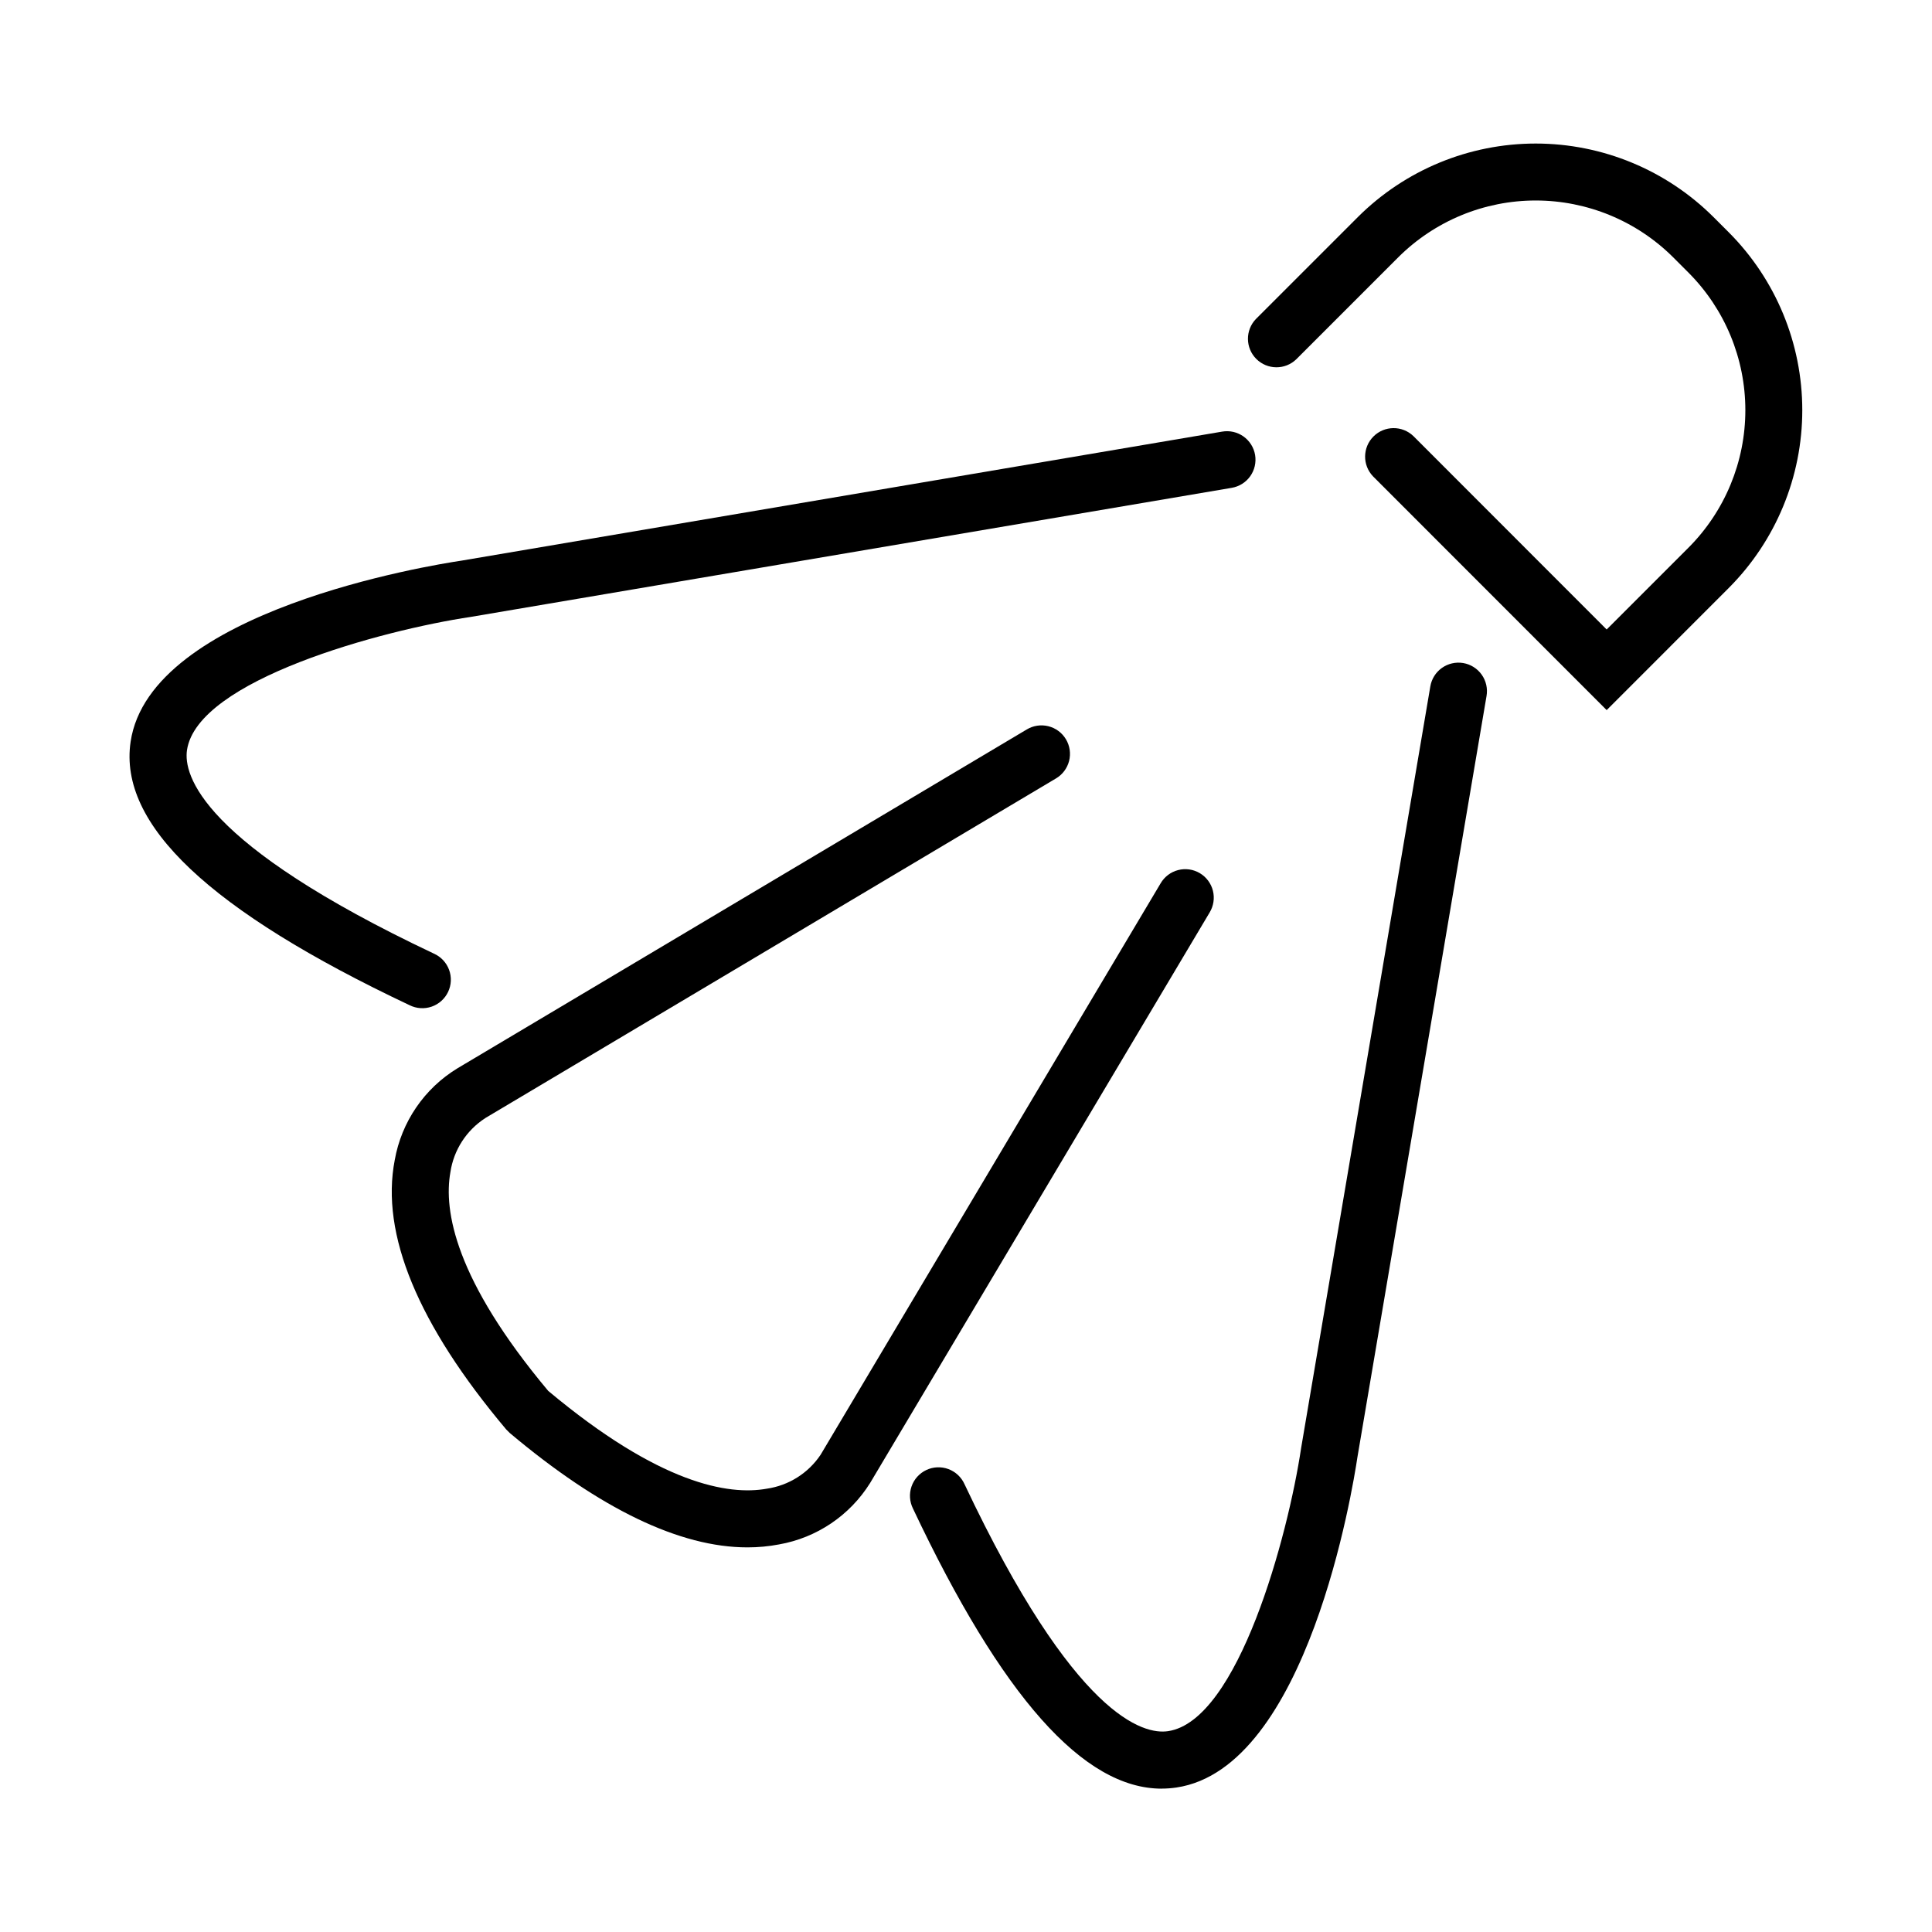
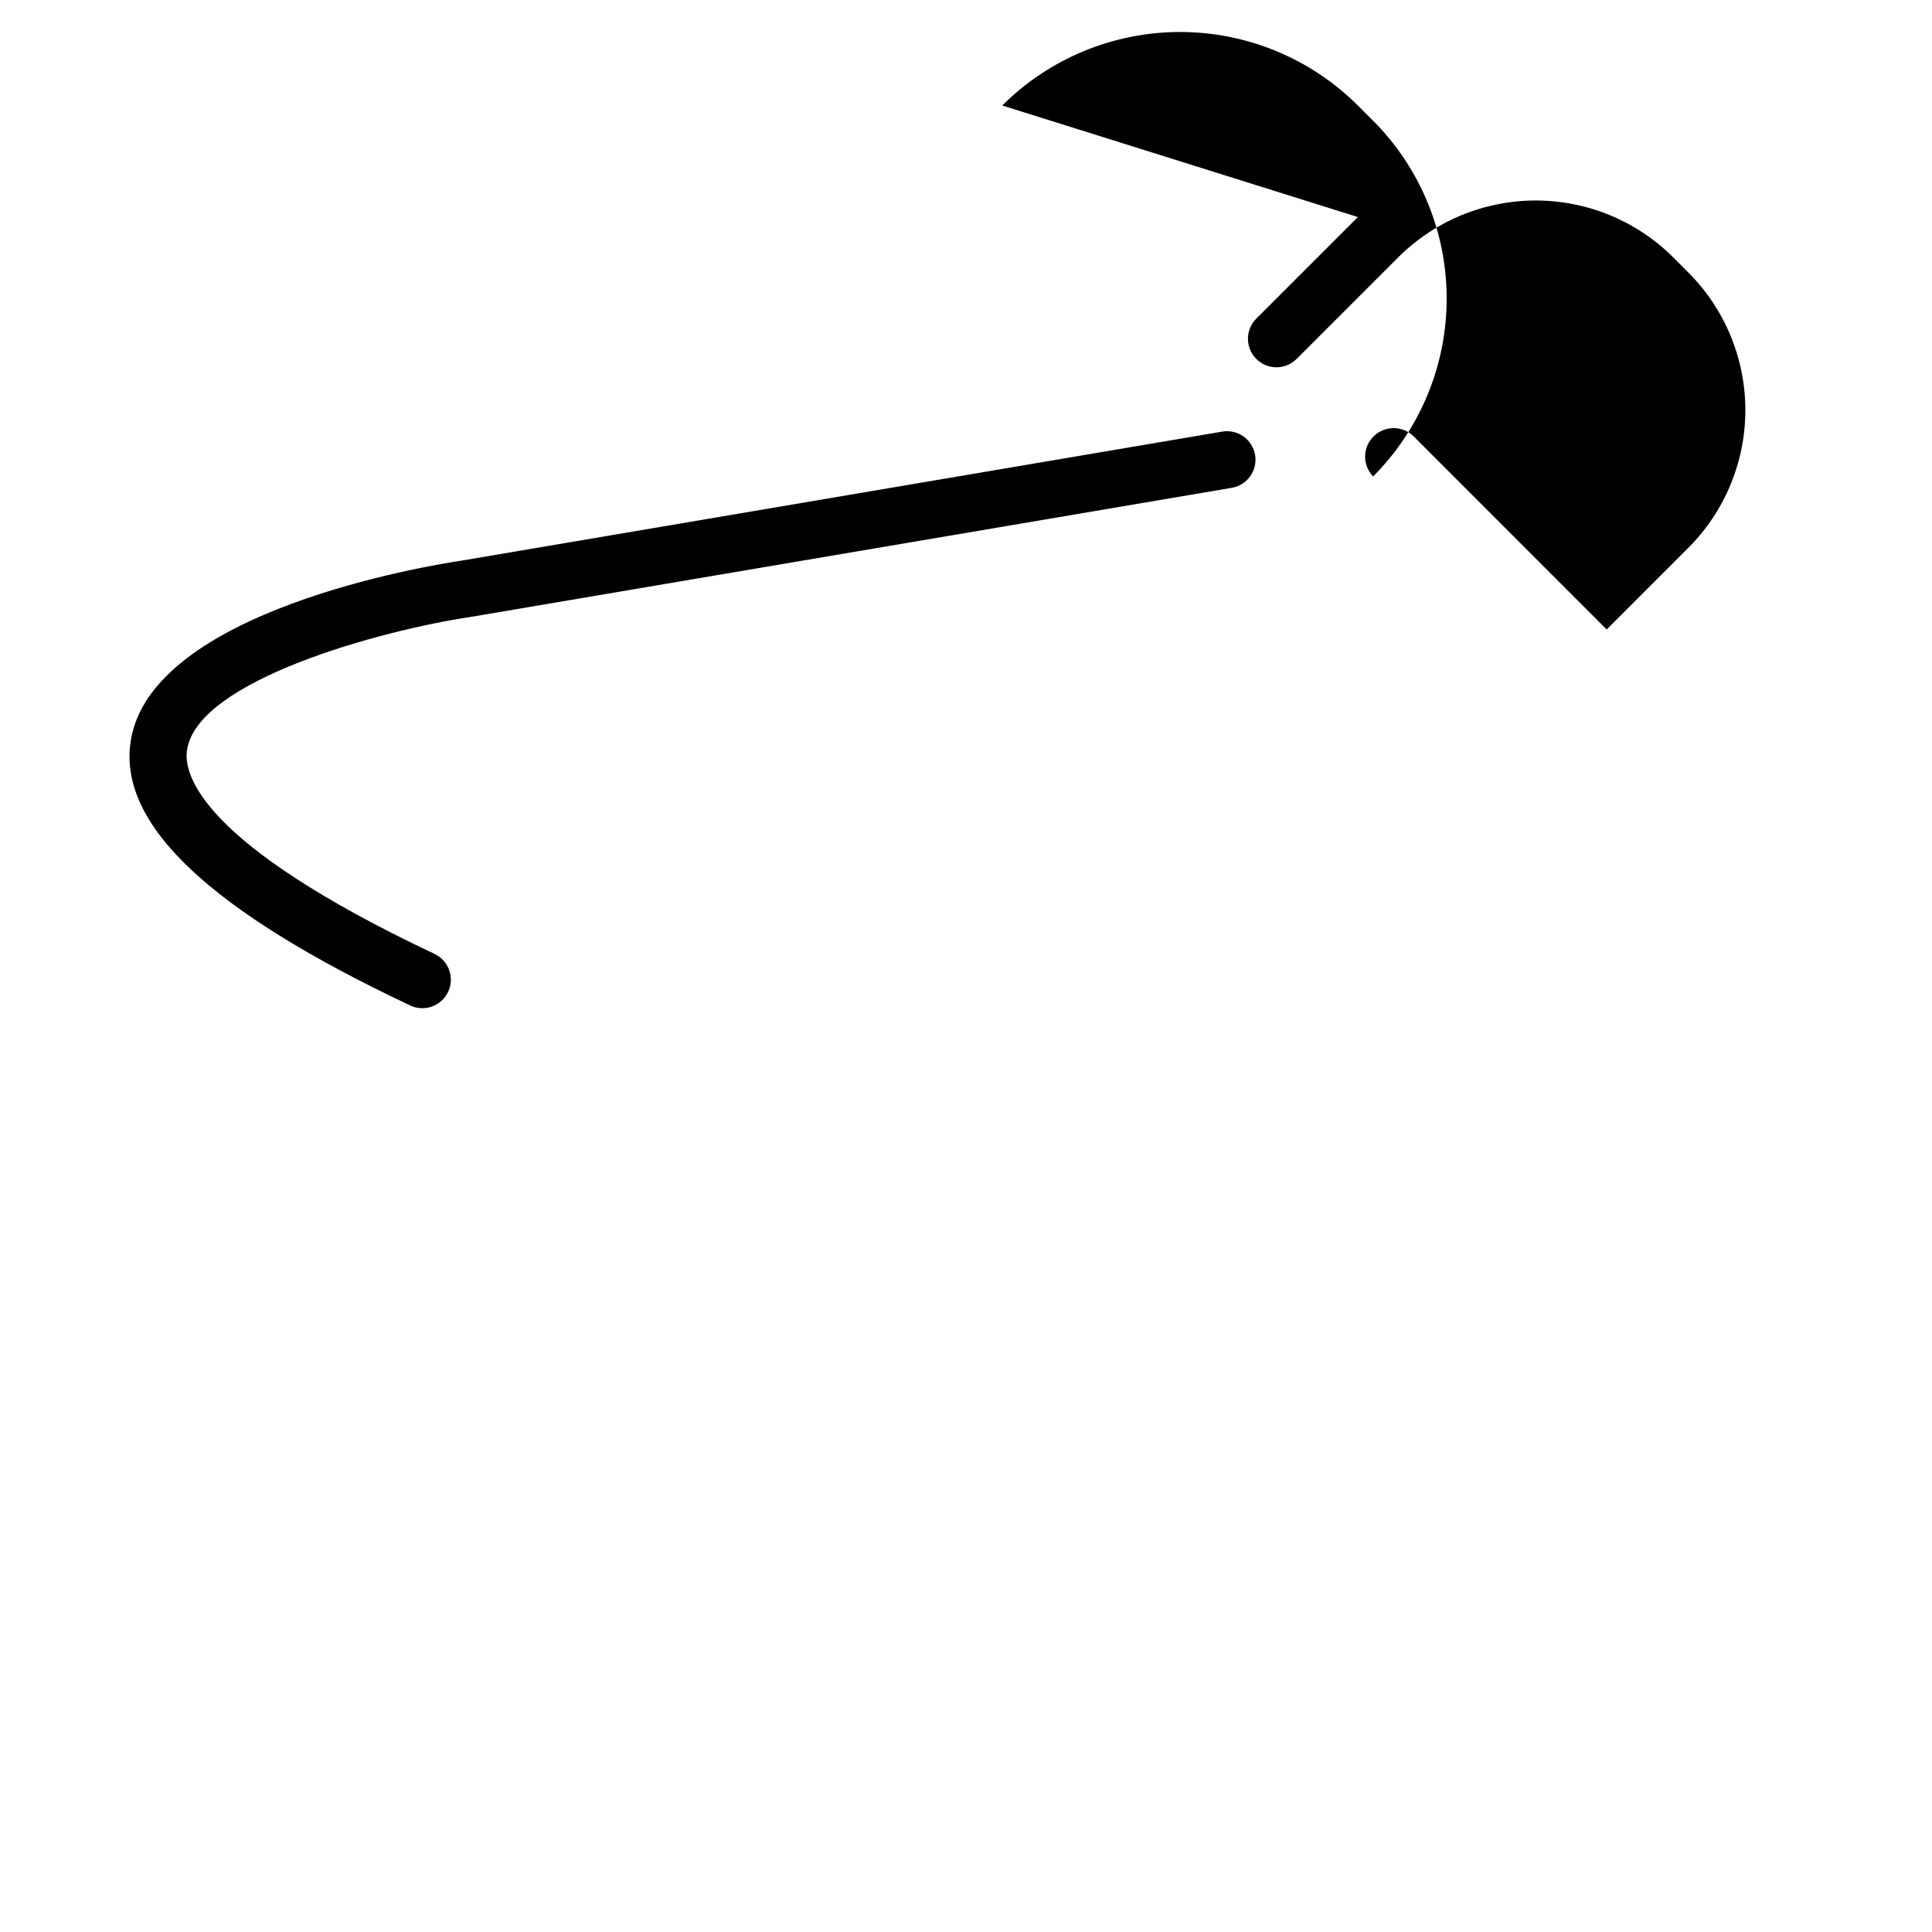
<svg xmlns="http://www.w3.org/2000/svg" fill="#000000" width="800px" height="800px" version="1.1" viewBox="144 144 512 512">
  <g>
-     <path d="m503.85 201.52-27.008 27.008c-2.863 2.965-2.824 7.68 0.09 10.594 2.918 2.914 7.629 2.957 10.594 0.094l27.012-27.012c9.672-9.648 22.777-15.07 36.441-15.07 13.664 0 26.77 5.422 36.445 15.07l4.031 4.031h-0.004c9.664 9.676 15.086 22.789 15.086 36.461 0 13.676-5.426 26.785-15.09 36.461l-21.664 21.664-51.207-51.242c-2.965-2.863-7.68-2.824-10.594 0.09-2.914 2.918-2.957 7.629-0.09 10.594l61.891 61.922 32.352-32.359v-0.004c12.48-12.508 19.488-29.457 19.488-47.129 0-17.668-7.008-34.617-19.488-47.129l-4.031-4.031v0.004c-12.508-12.48-29.453-19.492-47.125-19.496-17.668 0-34.617 7.004-47.129 19.48z" />
+     <path d="m503.85 201.52-27.008 27.008c-2.863 2.965-2.824 7.68 0.09 10.594 2.918 2.914 7.629 2.957 10.594 0.094l27.012-27.012c9.672-9.648 22.777-15.07 36.441-15.07 13.664 0 26.77 5.422 36.445 15.07l4.031 4.031h-0.004c9.664 9.676 15.086 22.789 15.086 36.461 0 13.676-5.426 26.785-15.09 36.461l-21.664 21.664-51.207-51.242c-2.965-2.863-7.68-2.824-10.594 0.09-2.914 2.918-2.957 7.629-0.09 10.594v-0.004c12.48-12.508 19.488-29.457 19.488-47.129 0-17.668-7.008-34.617-19.488-47.129l-4.031-4.031v0.004c-12.508-12.48-29.453-19.492-47.125-19.496-17.668 0-34.617 7.004-47.129 19.48z" />
    <path d="m252.55 410.39c1.816 0.906 3.926 1.043 5.844 0.379 1.922-0.664 3.492-2.078 4.359-3.914 0.871-1.836 0.961-3.945 0.254-5.852-0.703-1.906-2.148-3.449-4.004-4.277-61.938-29.266-66.406-47.473-65.449-53.941 2.746-18.594 51.742-31.797 75.188-35.297l201.64-34.203c1.984-0.324 3.758-1.43 4.926-3.066 1.168-1.633 1.637-3.668 1.305-5.652-0.336-1.98-1.449-3.75-3.09-4.91s-3.68-1.621-5.66-1.273l-201.49 34.176c-8.445 1.258-82.625 13.27-87.762 48.008-3.254 21.941 20.934 44.781 73.941 69.824z" />
-     <path d="m451.86 618c1.305 0 2.609-0.098 3.898-0.289 34.762-5.141 46.75-79.32 47.984-87.609l34.203-201.64c0.344-1.98-0.113-4.019-1.273-5.66-1.16-1.641-2.93-2.754-4.91-3.09-1.984-0.332-4.019 0.137-5.656 1.305-1.637 1.168-2.738 2.941-3.062 4.926l-34.23 201.79c-3.477 23.297-16.676 72.293-35.266 75.039-6.438 0.973-24.688-3.527-53.941-65.449-0.828-1.855-2.371-3.301-4.277-4.008-1.906-0.703-4.016-0.613-5.852 0.254-1.836 0.867-3.25 2.441-3.914 4.359-0.664 1.922-0.527 4.027 0.379 5.848 23.562 49.879 45.172 74.234 65.918 74.234z" />
-     <path d="m272.61 440.3 151.19-89.98h0.004c1.742-1.016 3.004-2.688 3.512-4.637 0.504-1.953 0.207-4.027-0.824-5.758-1.031-1.734-2.711-2.984-4.668-3.469-1.957-0.488-4.027-0.172-5.75 0.875l-150.87 89.797c-8.762 5.344-14.805 14.195-16.594 24.301-3.797 19.582 6.144 43.605 29.547 71.395l0.91 0.91c23.945 20.152 45.09 30.336 63.012 30.336h0.004c2.812 0.004 5.617-0.258 8.383-0.785 9.984-1.762 18.75-7.676 24.121-16.273l89.977-151.19v-0.004c1.047-1.723 1.359-3.793 0.875-5.75-0.488-1.957-1.738-3.637-3.469-4.668-1.734-1.031-3.809-1.328-5.758-0.82-1.953 0.504-3.621 1.77-4.637 3.512l-90.105 151.43c-3.266 4.879-8.445 8.148-14.254 8.996-10.148 1.828-28.434-1.23-57.938-25.922-24.688-29.484-27.738-47.762-25.922-57.938 0.875-5.891 4.25-11.121 9.254-14.352z" />
  </g>
</svg>